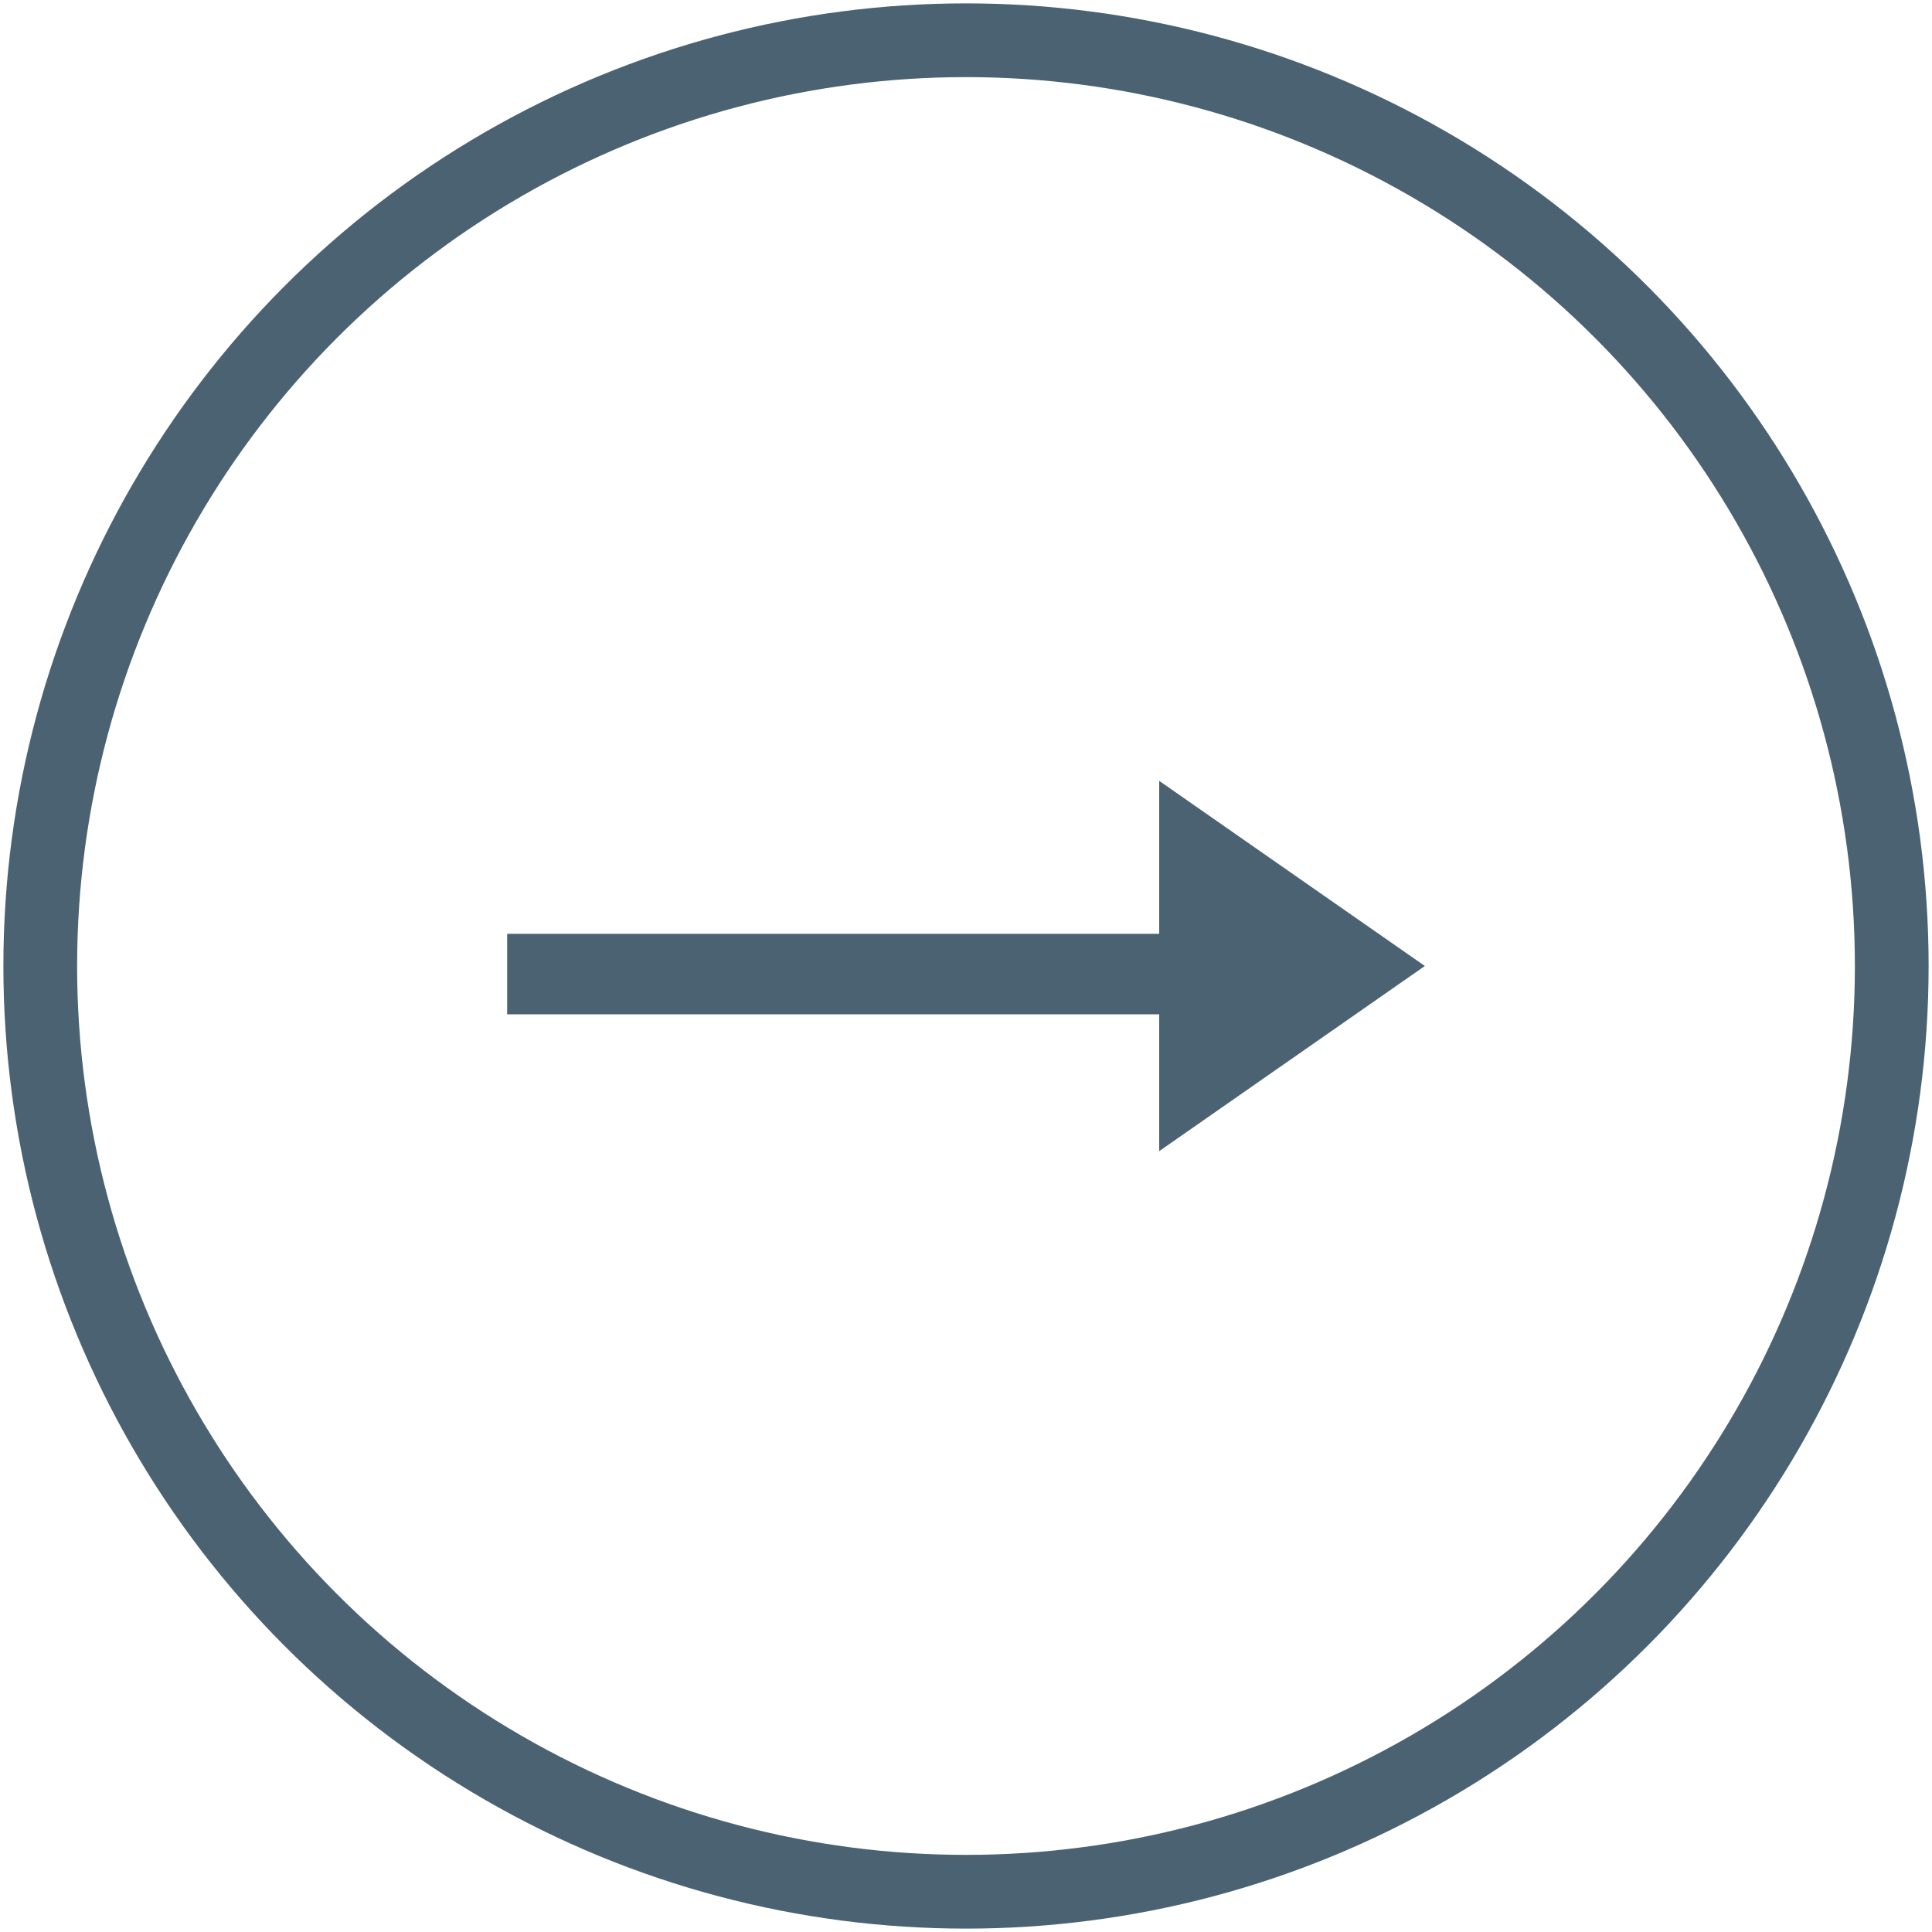
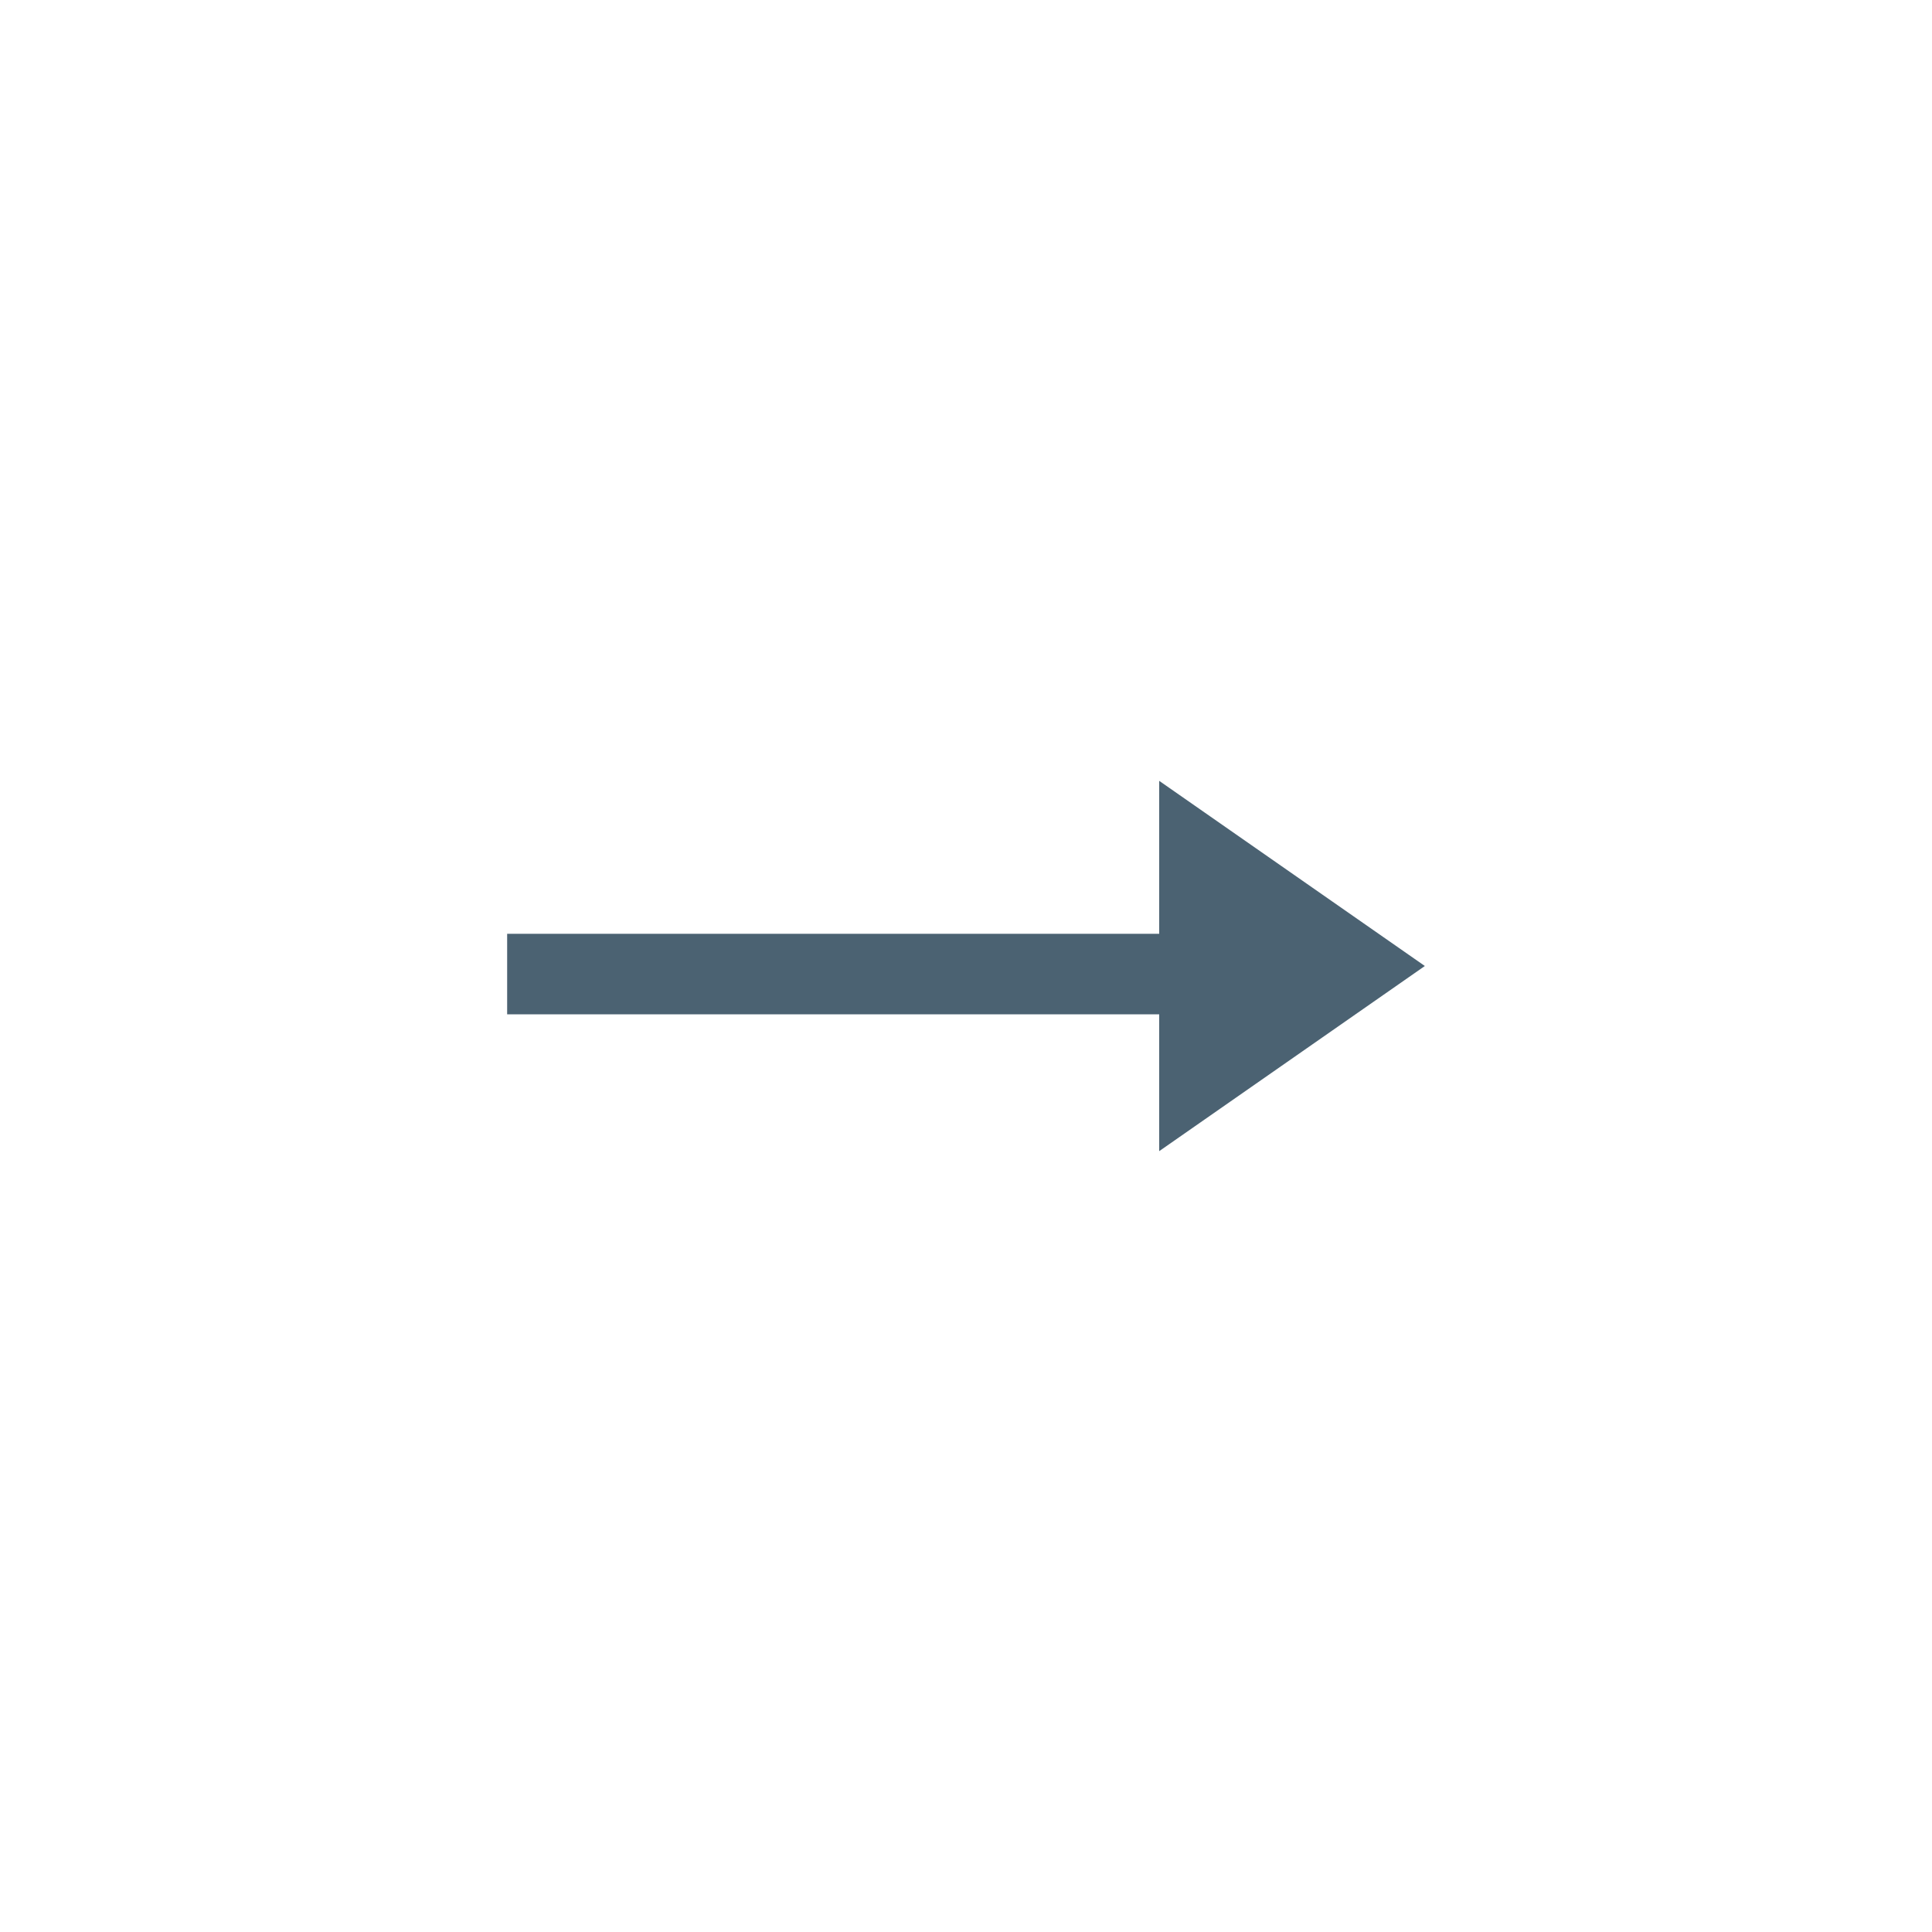
<svg xmlns="http://www.w3.org/2000/svg" version="1.1" id="Ebene_1" x="0px" y="0px" viewBox="0 0 24 24" style="enable-background:new 0 0 24 24;" xml:space="preserve">
  <style type="text/css">
	.st0{fill:none;stroke:#4B6272;stroke-width:0.916;}
	.st1{fill:#4B6272;}
</style>
  <g>
-     <circle class="st0" cx="12" cy="12" r="11.5" />
-   </g>
+     </g>
  <polygon class="st1" points="17.7,12 14.4,9.7 14.4,11.6 6.3,11.6 6.3,12.6 14.4,12.6 14.4,14.3 " />
</svg>